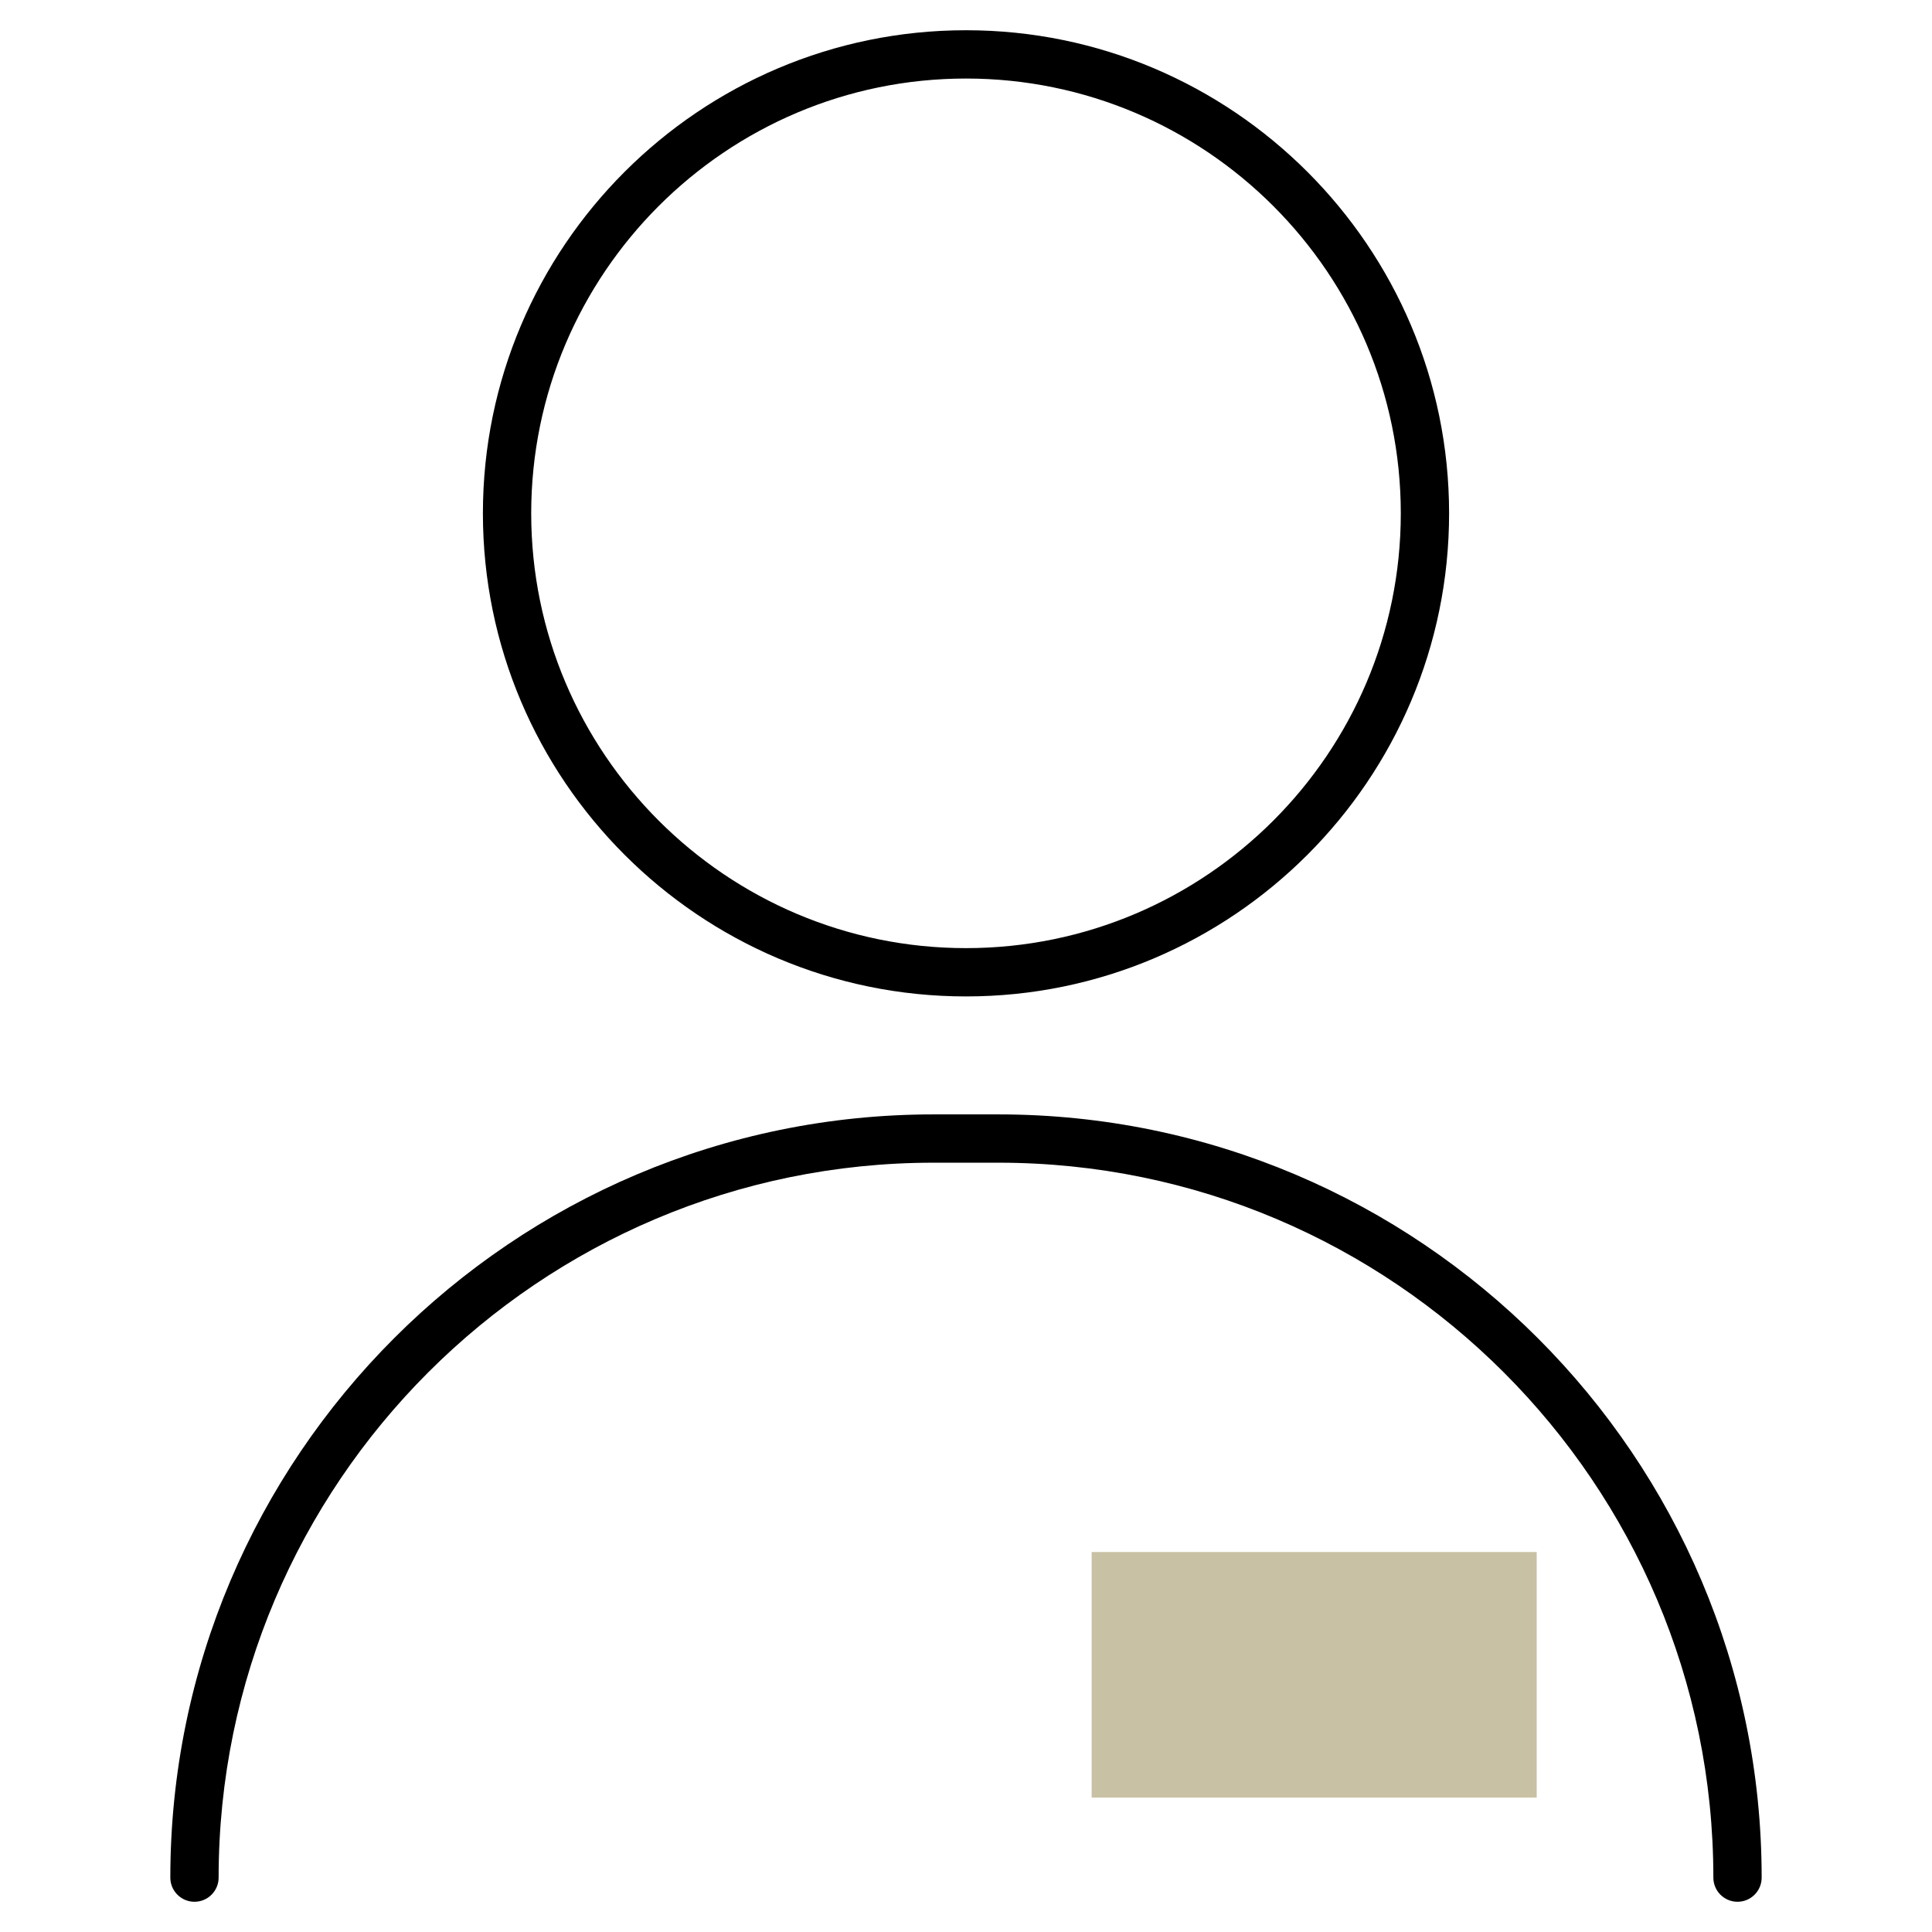
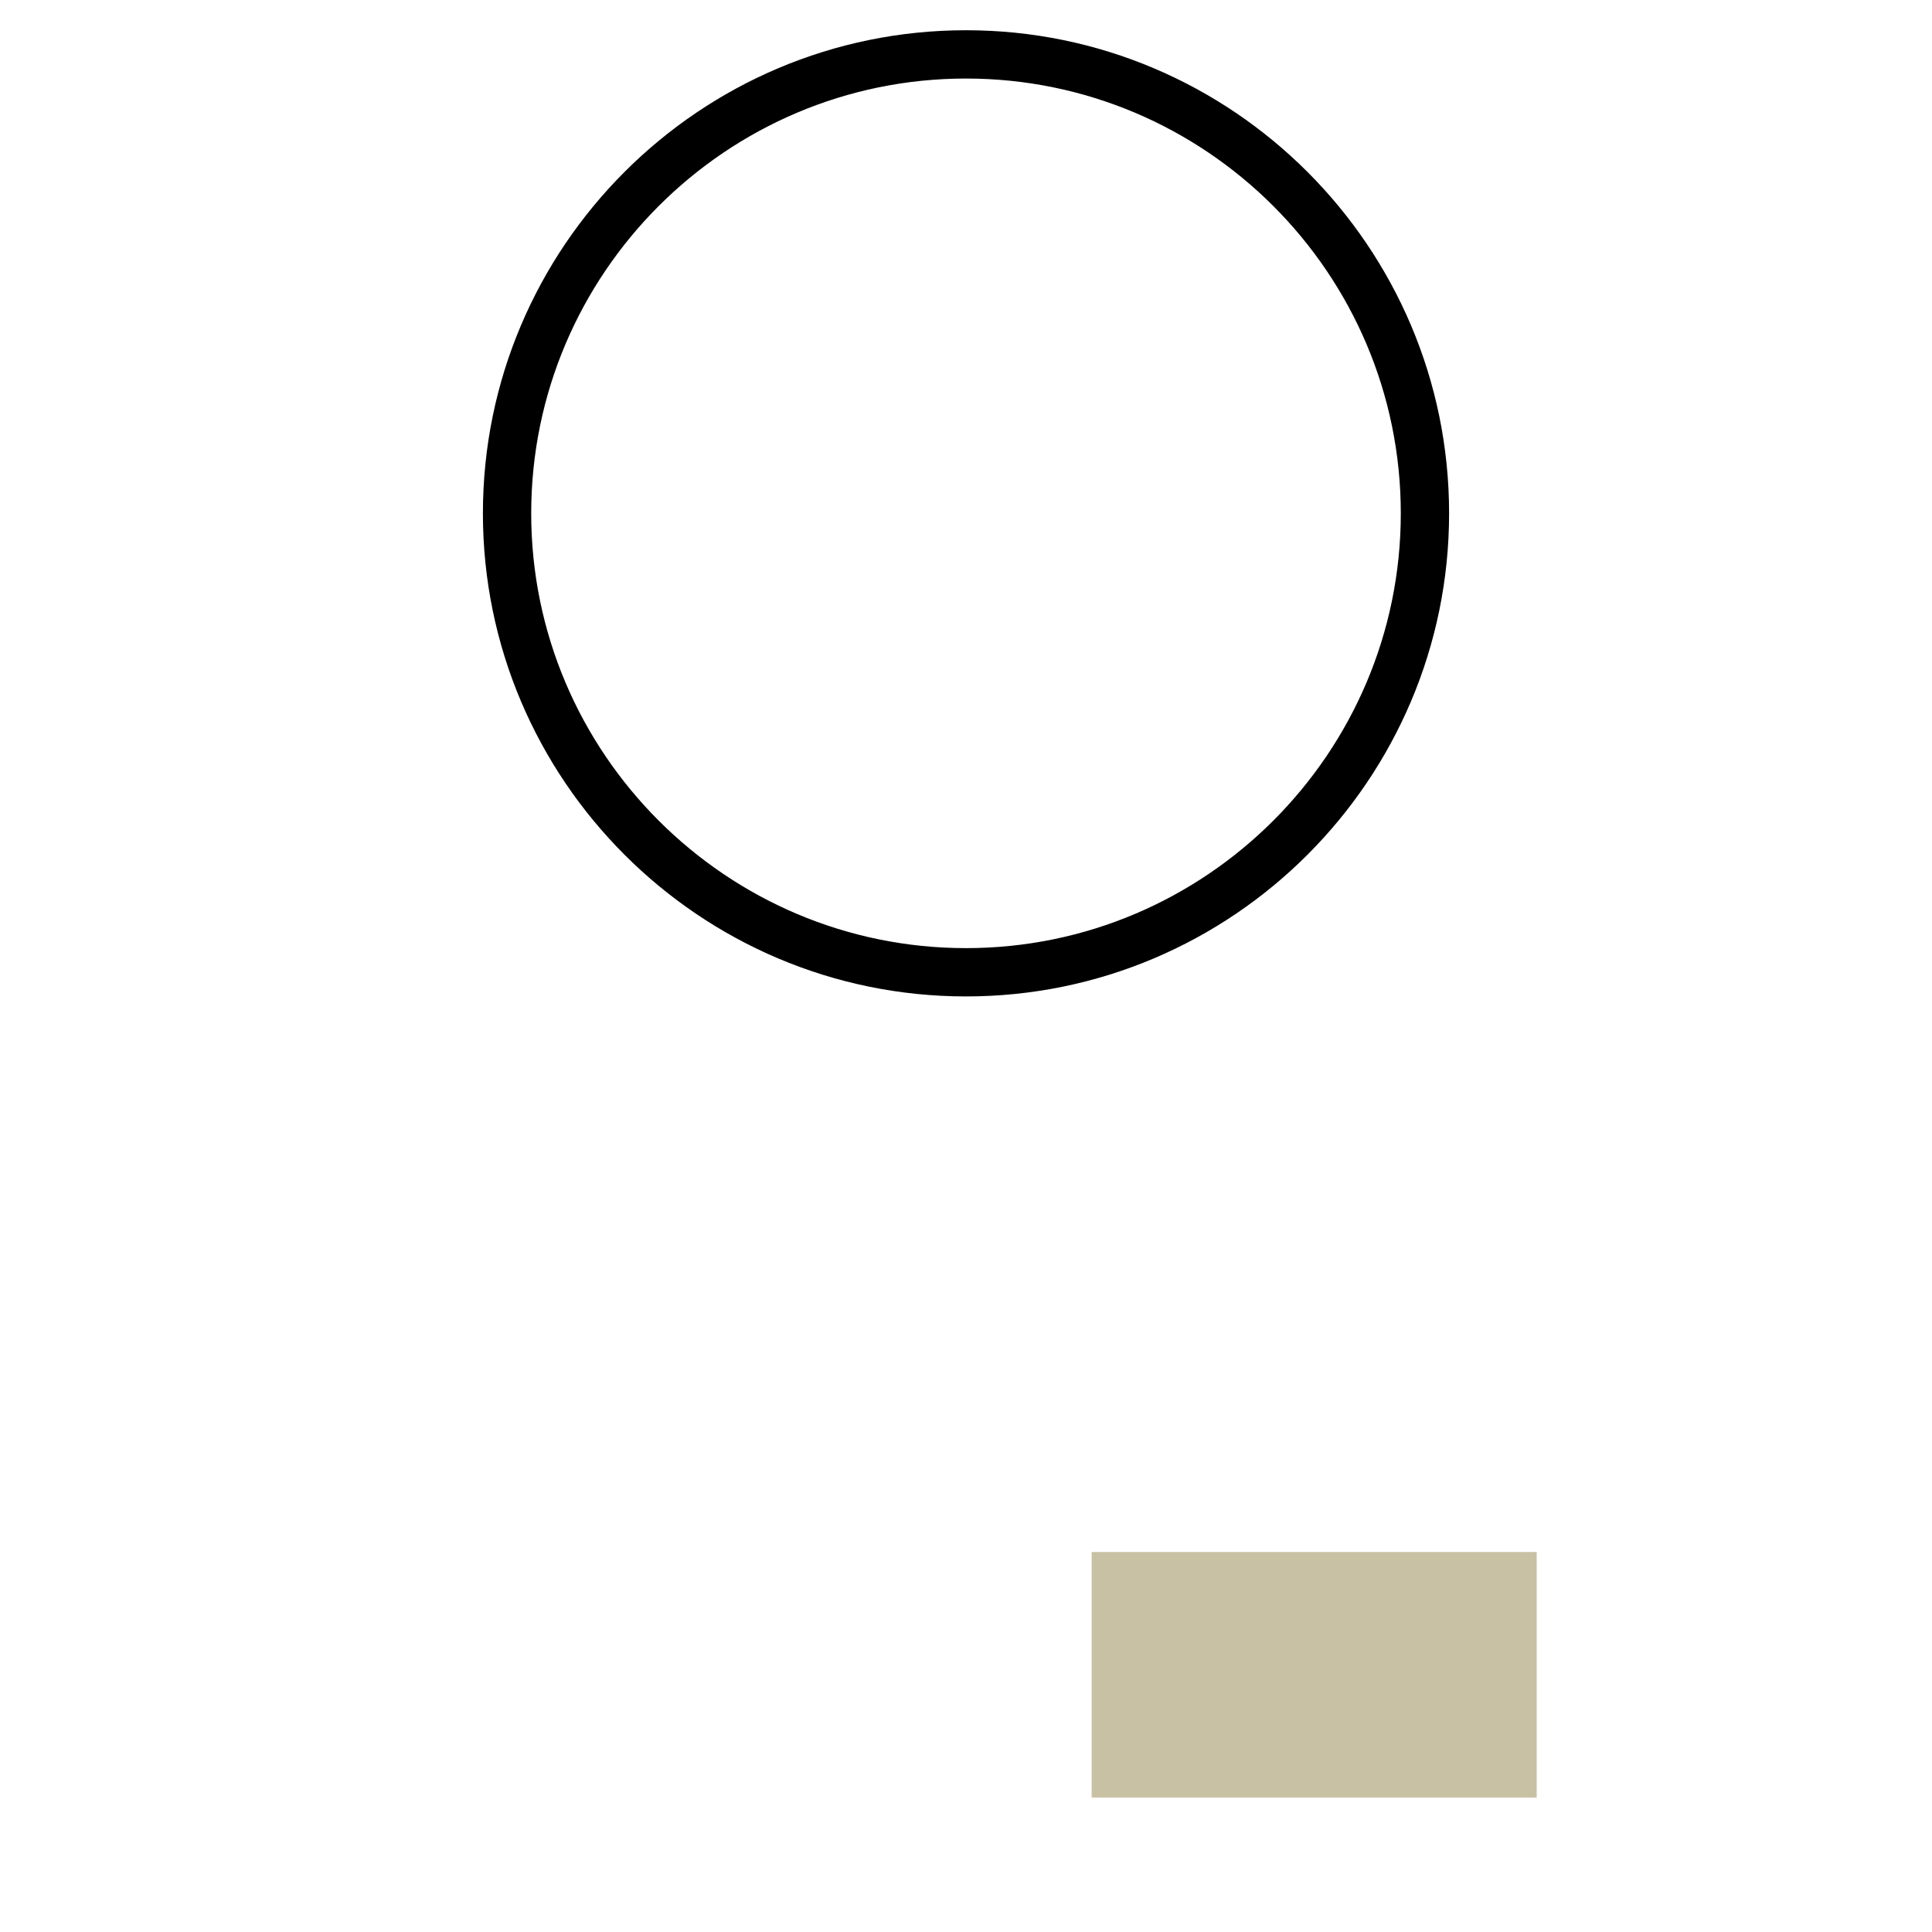
<svg xmlns="http://www.w3.org/2000/svg" viewBox="0 0 100 100">
  <defs>
    <style>
      .cls-1 {
        fill: none;
      }

      .cls-2 {
        fill: #c9c1a4;
      }
    </style>
  </defs>
  <g id="Frames">
    <rect class="cls-1" x="0" y="0" width="100" height="100" />
  </g>
  <g id="Proxalto">
    <g>
      <rect class="cls-2" x="56.504" y="80.332" width="23.035" height="12.71" />
      <g>
-         <path d="M10.066,98.435c.69,0,1.25-.56,1.25-1.25,0-20.404,16.6-37.004,37.004-37.004h3.359c20.404,0,37.004,16.6,37.004,37.004,0,.69.56,1.25,1.25,1.25s1.25-.56,1.25-1.25c0-21.783-17.722-39.504-39.504-39.504h-3.359c-21.782,0-39.504,17.721-39.504,39.504,0,.69.56,1.25,1.25,1.25Z" />
        <path d="M50,51.575c13.788,0,25.005-11.217,25.005-25.005S63.788,1.565,50,1.565s-25.005,11.217-25.005,25.005,11.217,25.005,25.005,25.005ZM50,4.065c12.409,0,22.505,10.096,22.505,22.505s-10.096,22.505-22.505,22.505-22.505-10.096-22.505-22.505S37.591,4.065,50,4.065Z" />
      </g>
    </g>
  </g>
</svg>